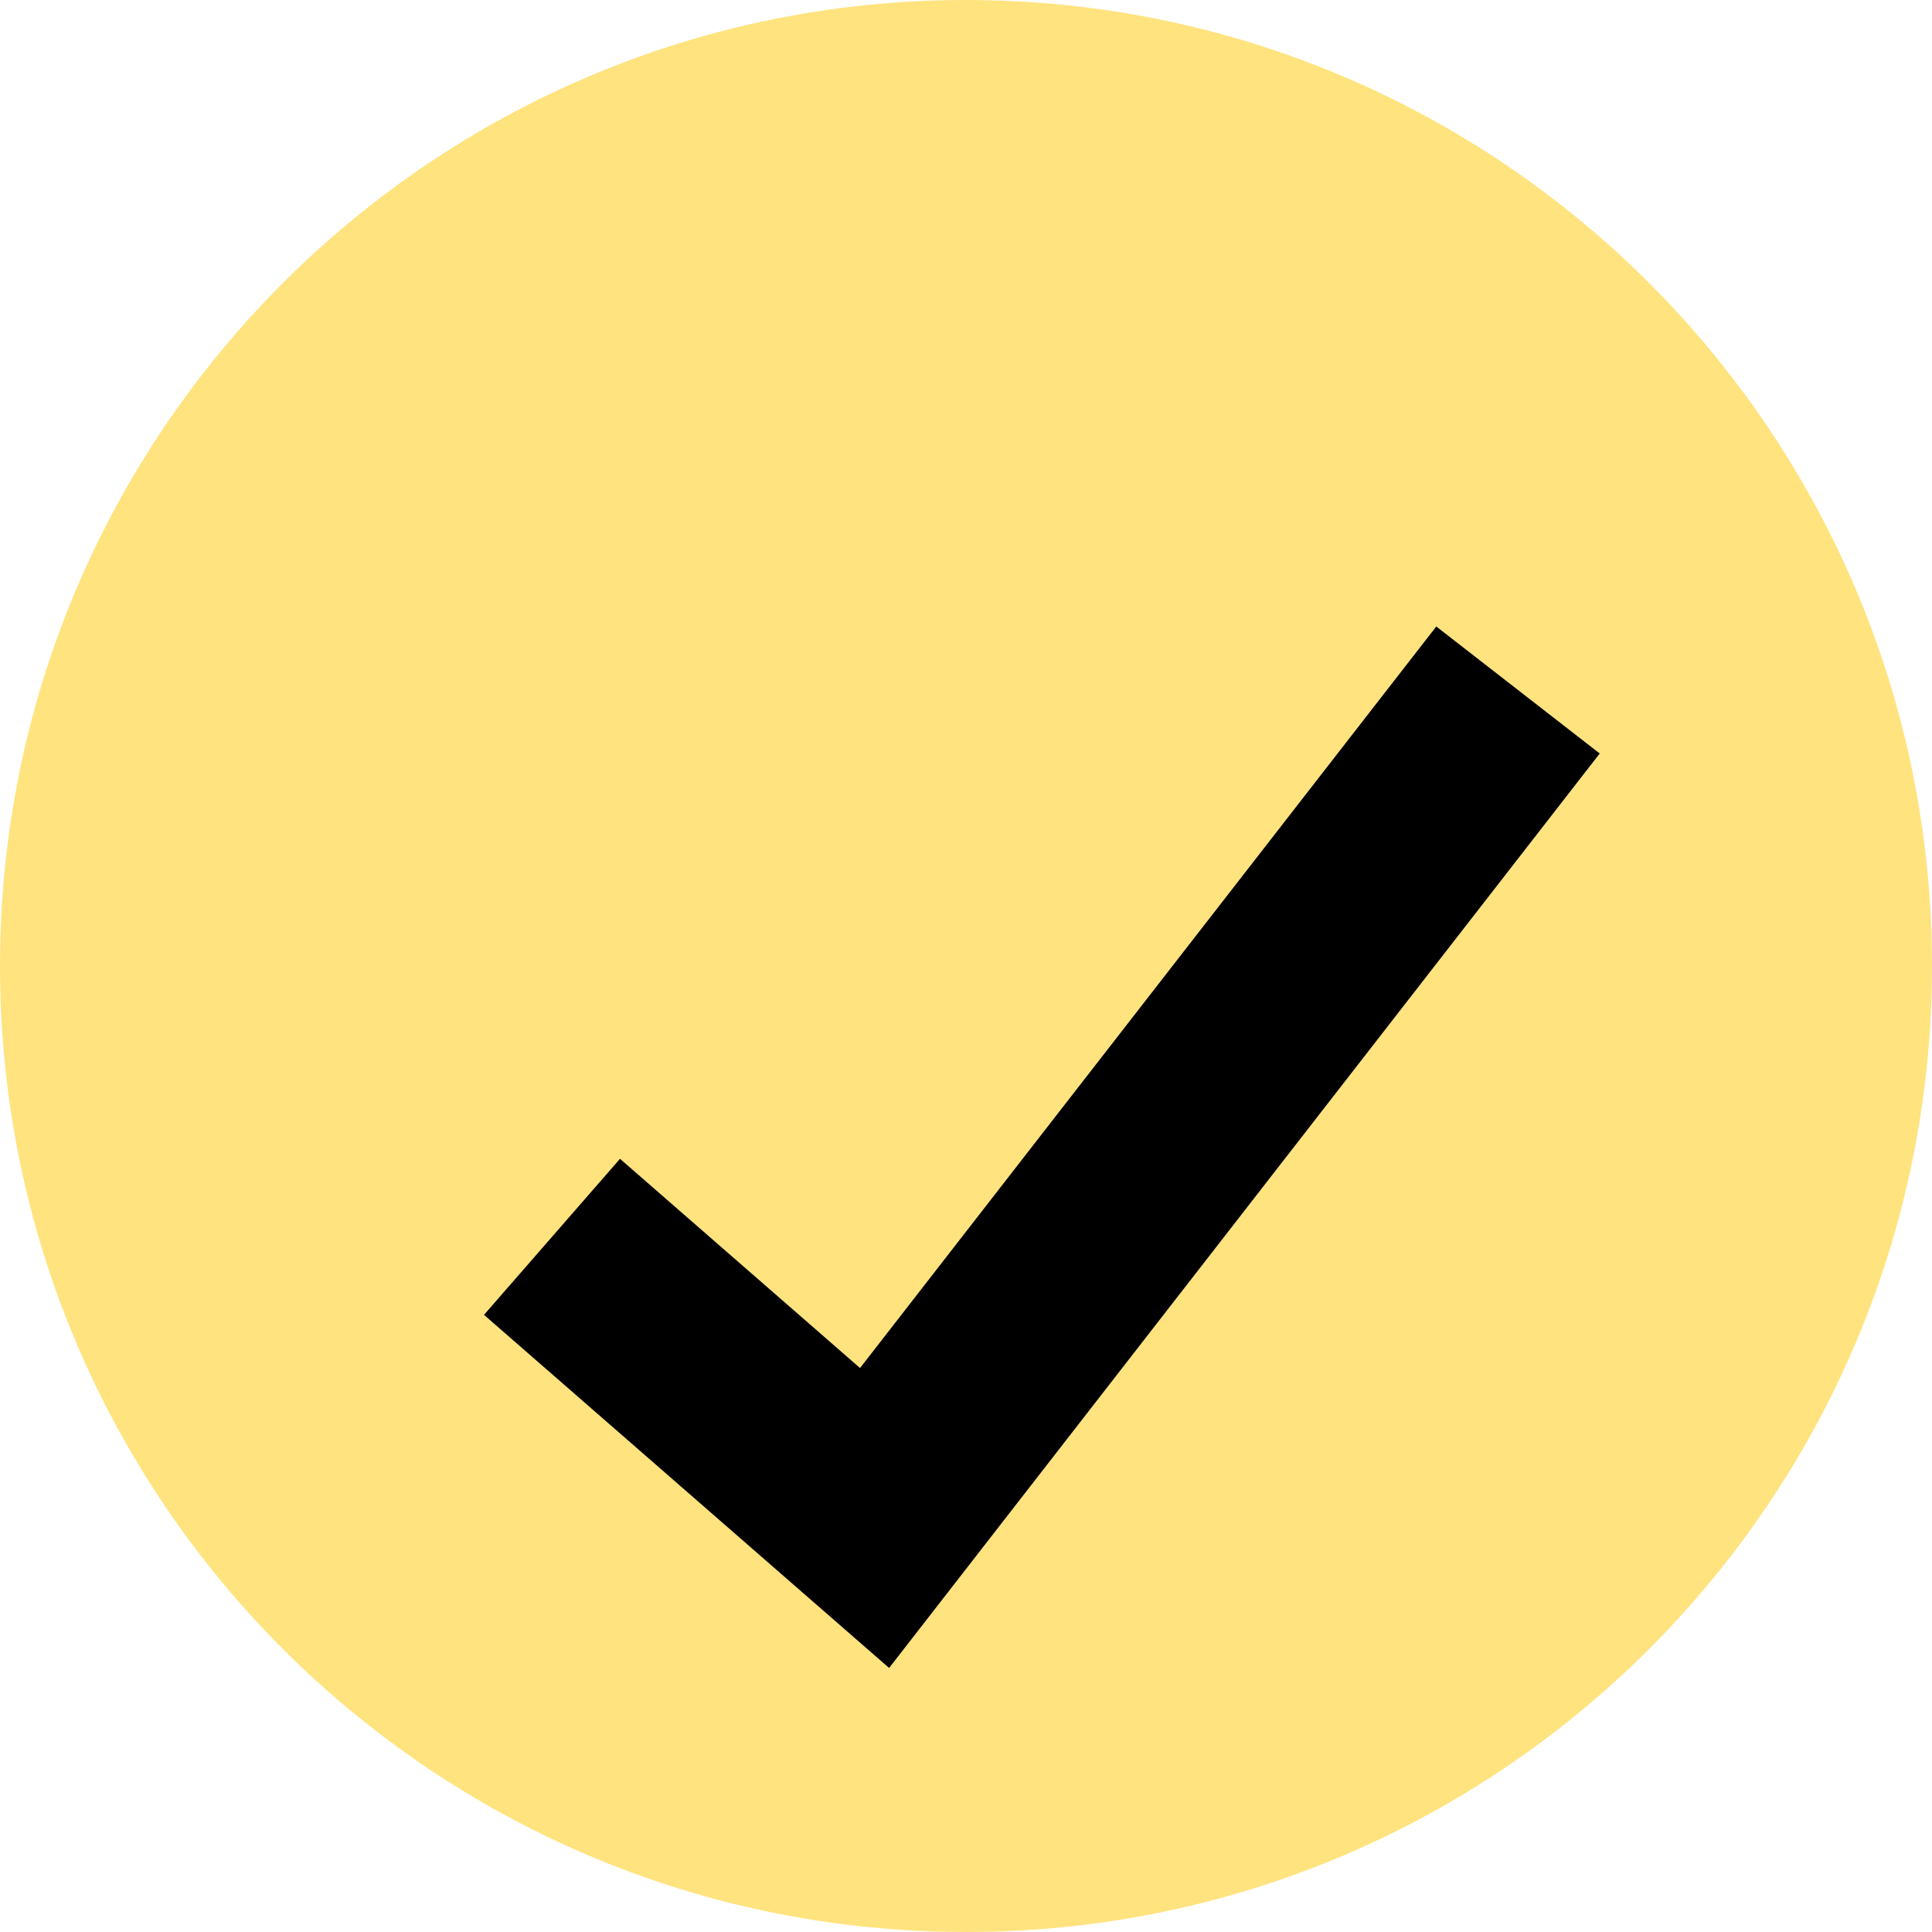
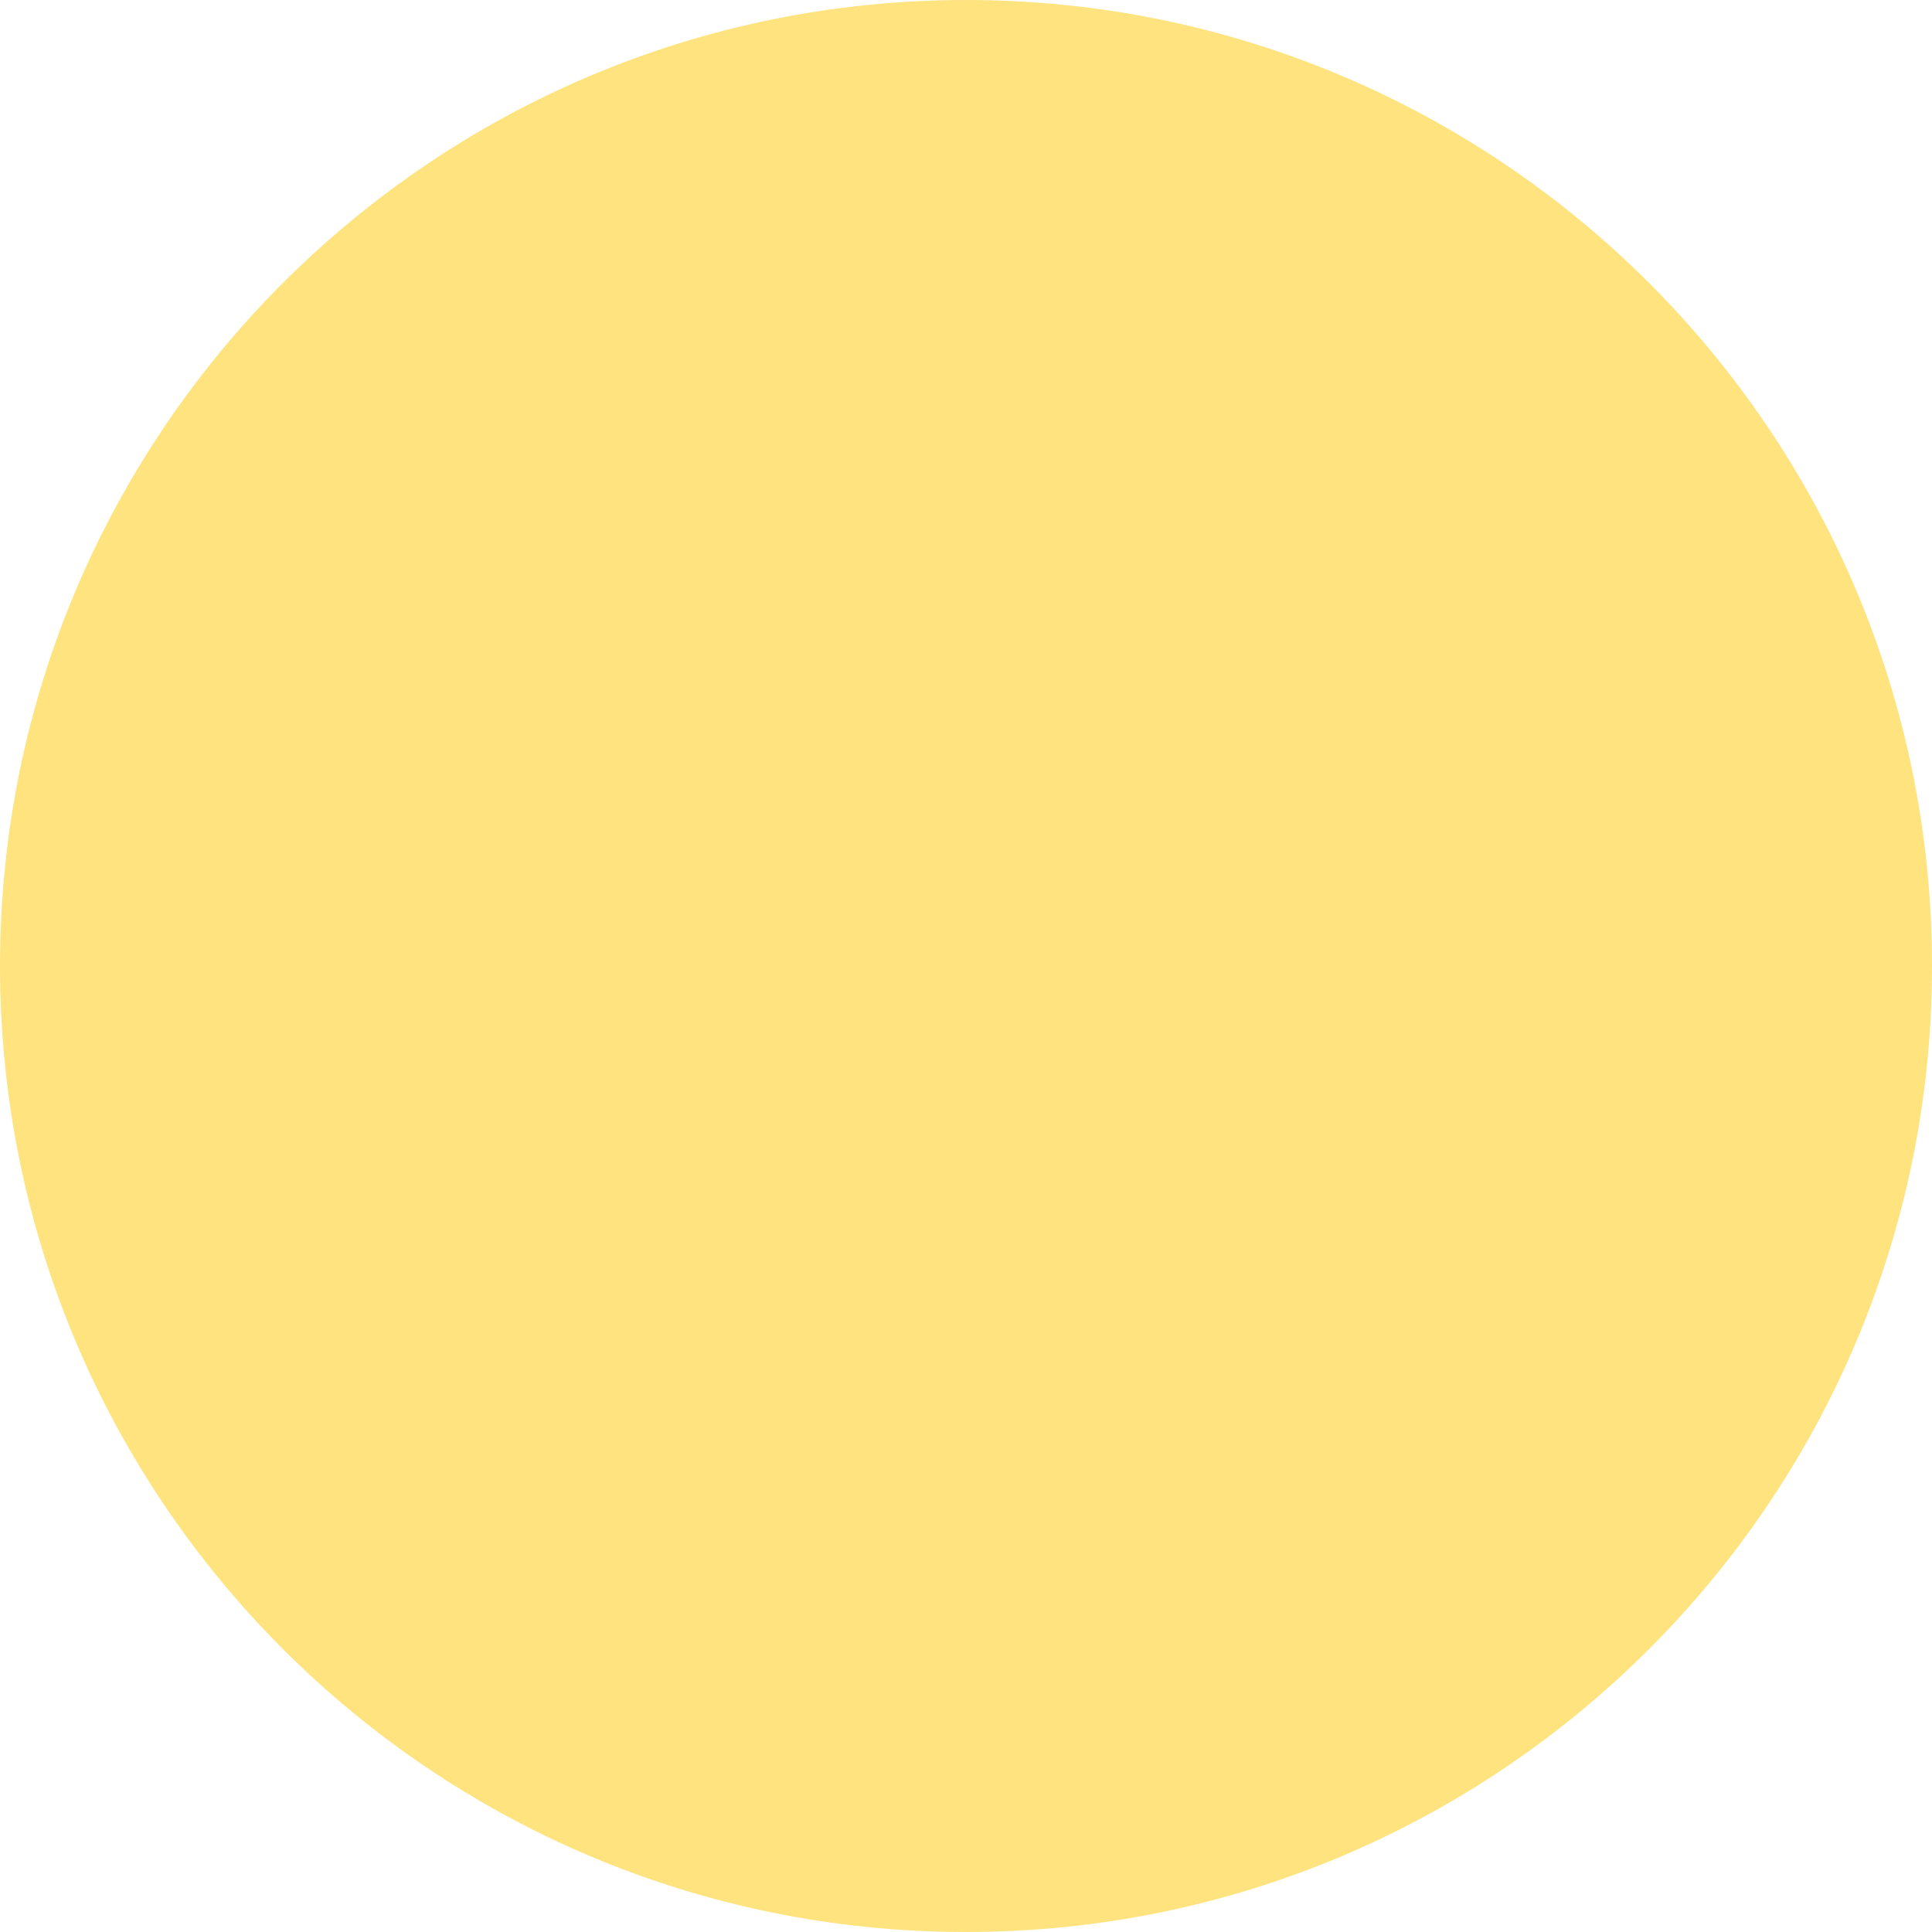
<svg xmlns="http://www.w3.org/2000/svg" width="28" height="28" viewBox="0 0 28 28" fill="none">
-   <path d="M14 28C21.732 28 28 21.732 28 14C28 6.268 21.732 0 14 0C6.268 0 0 6.268 0 14C0 21.732 6.268 28 14 28Z" fill="#FFE37F" />
+   <path d="M14 28C21.732 28 28 21.732 28 14C28 6.268 21.732 0 14 0C6.268 0 0 6.268 0 14C0 21.732 6.268 28 14 28" fill="#FFE37F" />
  <g filter="url(#filter0_d_547_13056)">
-     <path d="M7 15.925L11.675 20L21 8" stroke="black" stroke-width="3" />
-   </g>
+     </g>
  <defs>
    <filter id="filter0_d_547_13056" x="6.014" y="7.08" width="17.17" height="17.094" filterUnits="userSpaceOnUse" color-interpolation-filters="sRGB">
      <feFlood flood-opacity="0" result="BackgroundImageFix" />
      <feColorMatrix in="SourceAlpha" type="matrix" values="0 0 0 0 0 0 0 0 0 0 0 0 0 0 0 0 0 0 127 0" result="hardAlpha" />
      <feOffset dx="1" dy="2" />
      <feColorMatrix type="matrix" values="0 0 0 0 1 0 0 0 0 1 0 0 0 0 1 0 0 0 1 0" />
      <feBlend mode="normal" in2="BackgroundImageFix" result="effect1_dropShadow_547_13056" />
      <feBlend mode="normal" in="SourceGraphic" in2="effect1_dropShadow_547_13056" result="shape" />
    </filter>
  </defs>
</svg>